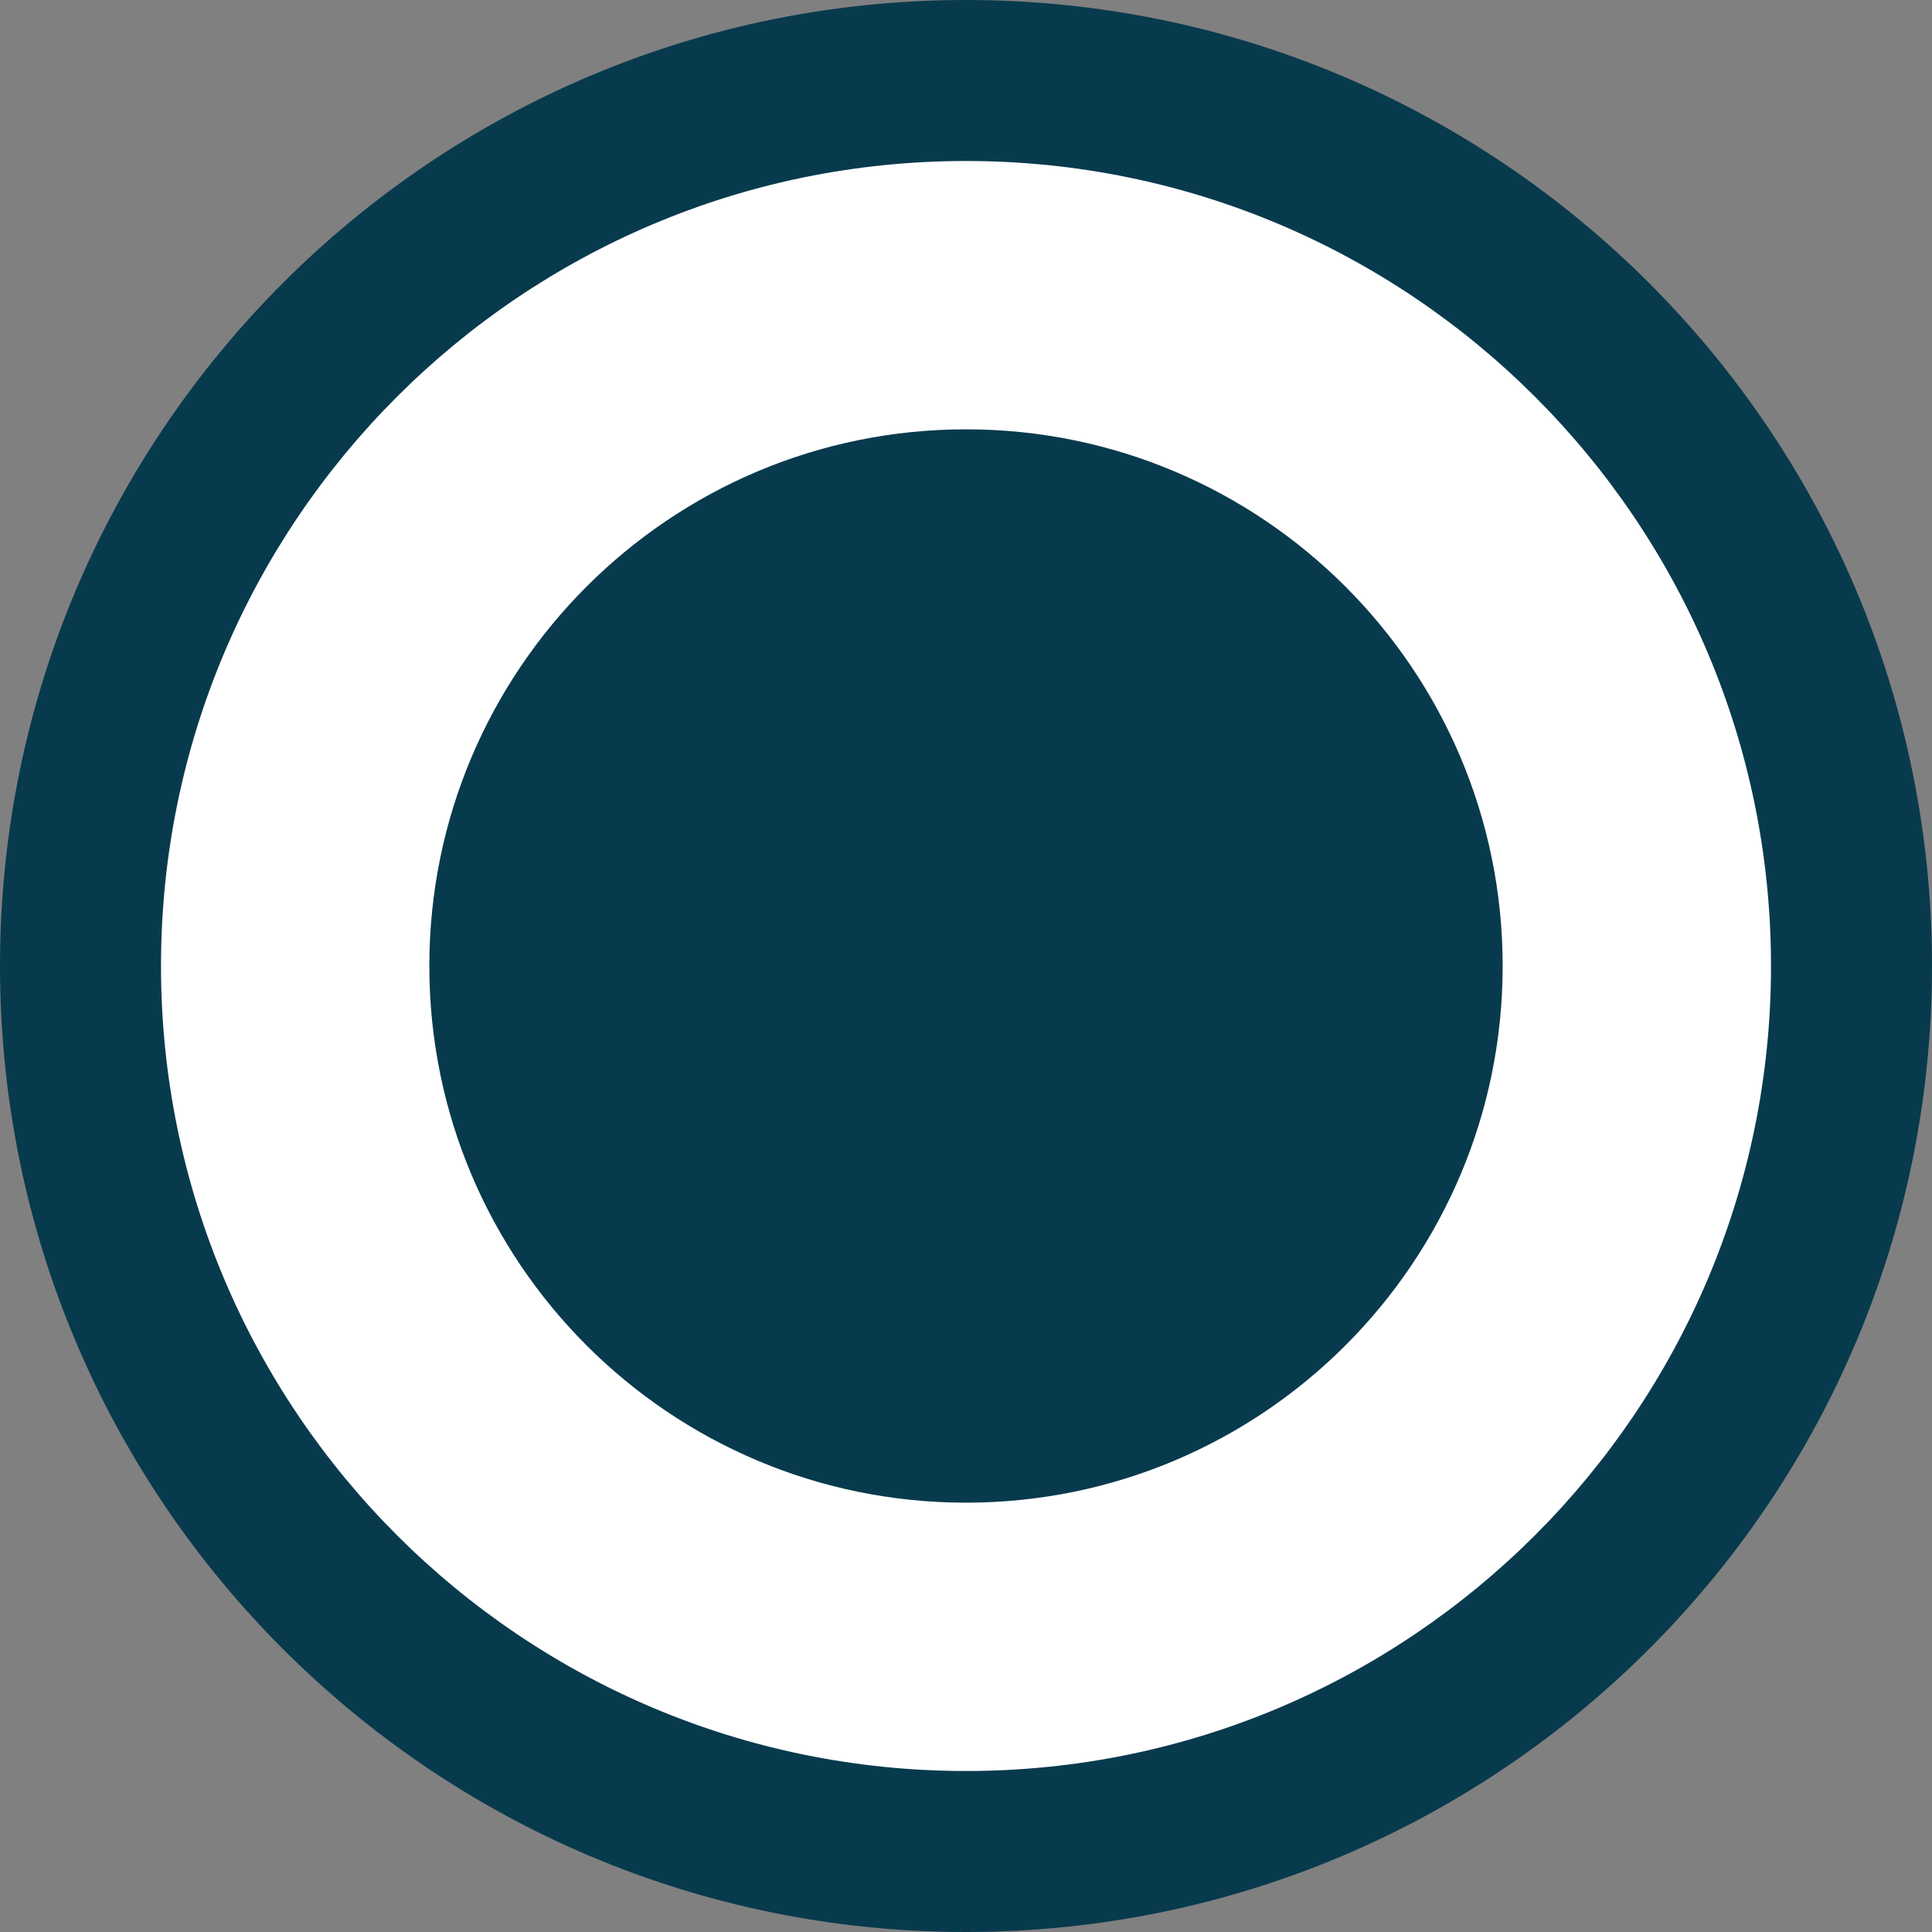
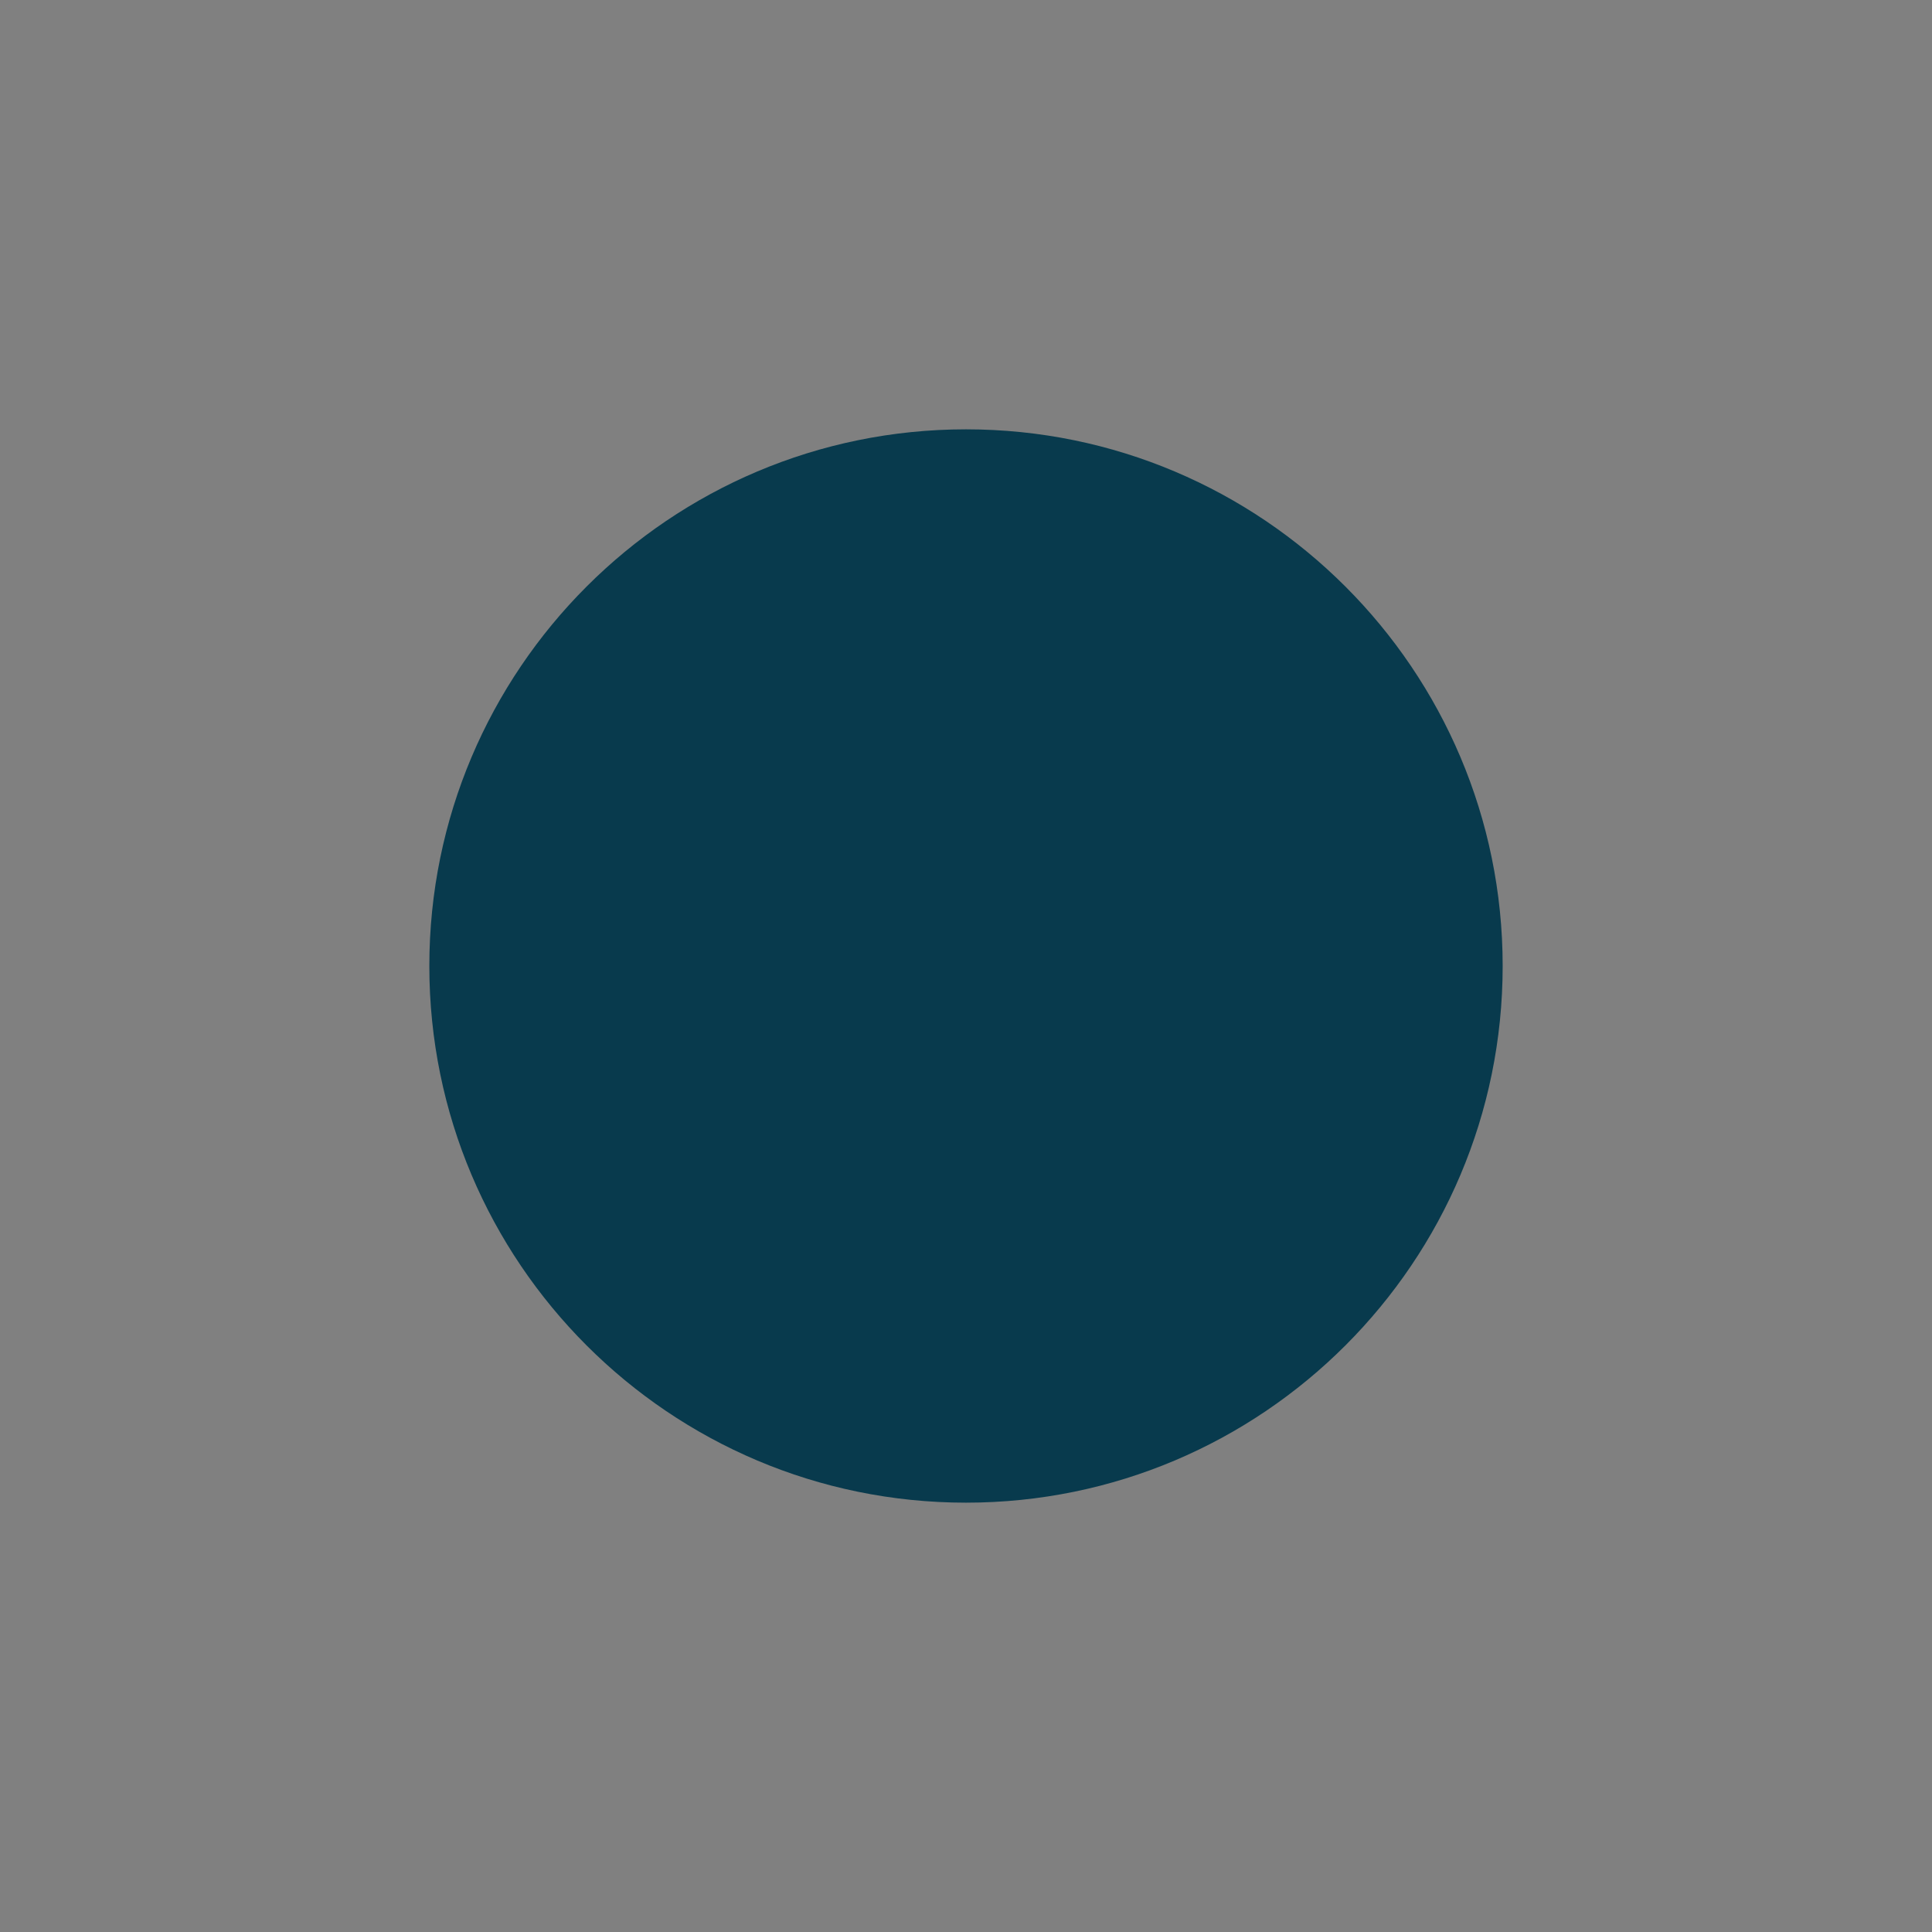
<svg xmlns="http://www.w3.org/2000/svg" id="Layer_2" viewBox="0 0 18 18">
  <rect x="0" y="0" width="18" height="18" fill="#808080" stroke="none" />
  <defs>
    <style>.cls-1{fill:#fff;}.cls-2{fill:#083a4d;}</style>
  </defs>
  <g id="Menu">
-     <circle id="Ellipse_20" class="cls-1" cx="9" cy="9" r="8" />
-     <path id="Path_393" class="cls-2" d="m18,9c0,4.97-4.03,9-9,9S0,13.97,0,9,4.03,0,9,0h0c4.97,0,9,4.03,9,9M9,1.5C4.86,1.5,1.5,4.86,1.5,9s3.36,7.5,7.5,7.5,7.5-3.36,7.5-7.5S13.14,1.5,9,1.5h0" />
    <path id="Path_394" class="cls-2" d="m14,9c0,2.76-2.24,5-5,5s-5-2.24-5-5,2.24-5,5-5,5,2.24,5,5" />
  </g>
</svg>